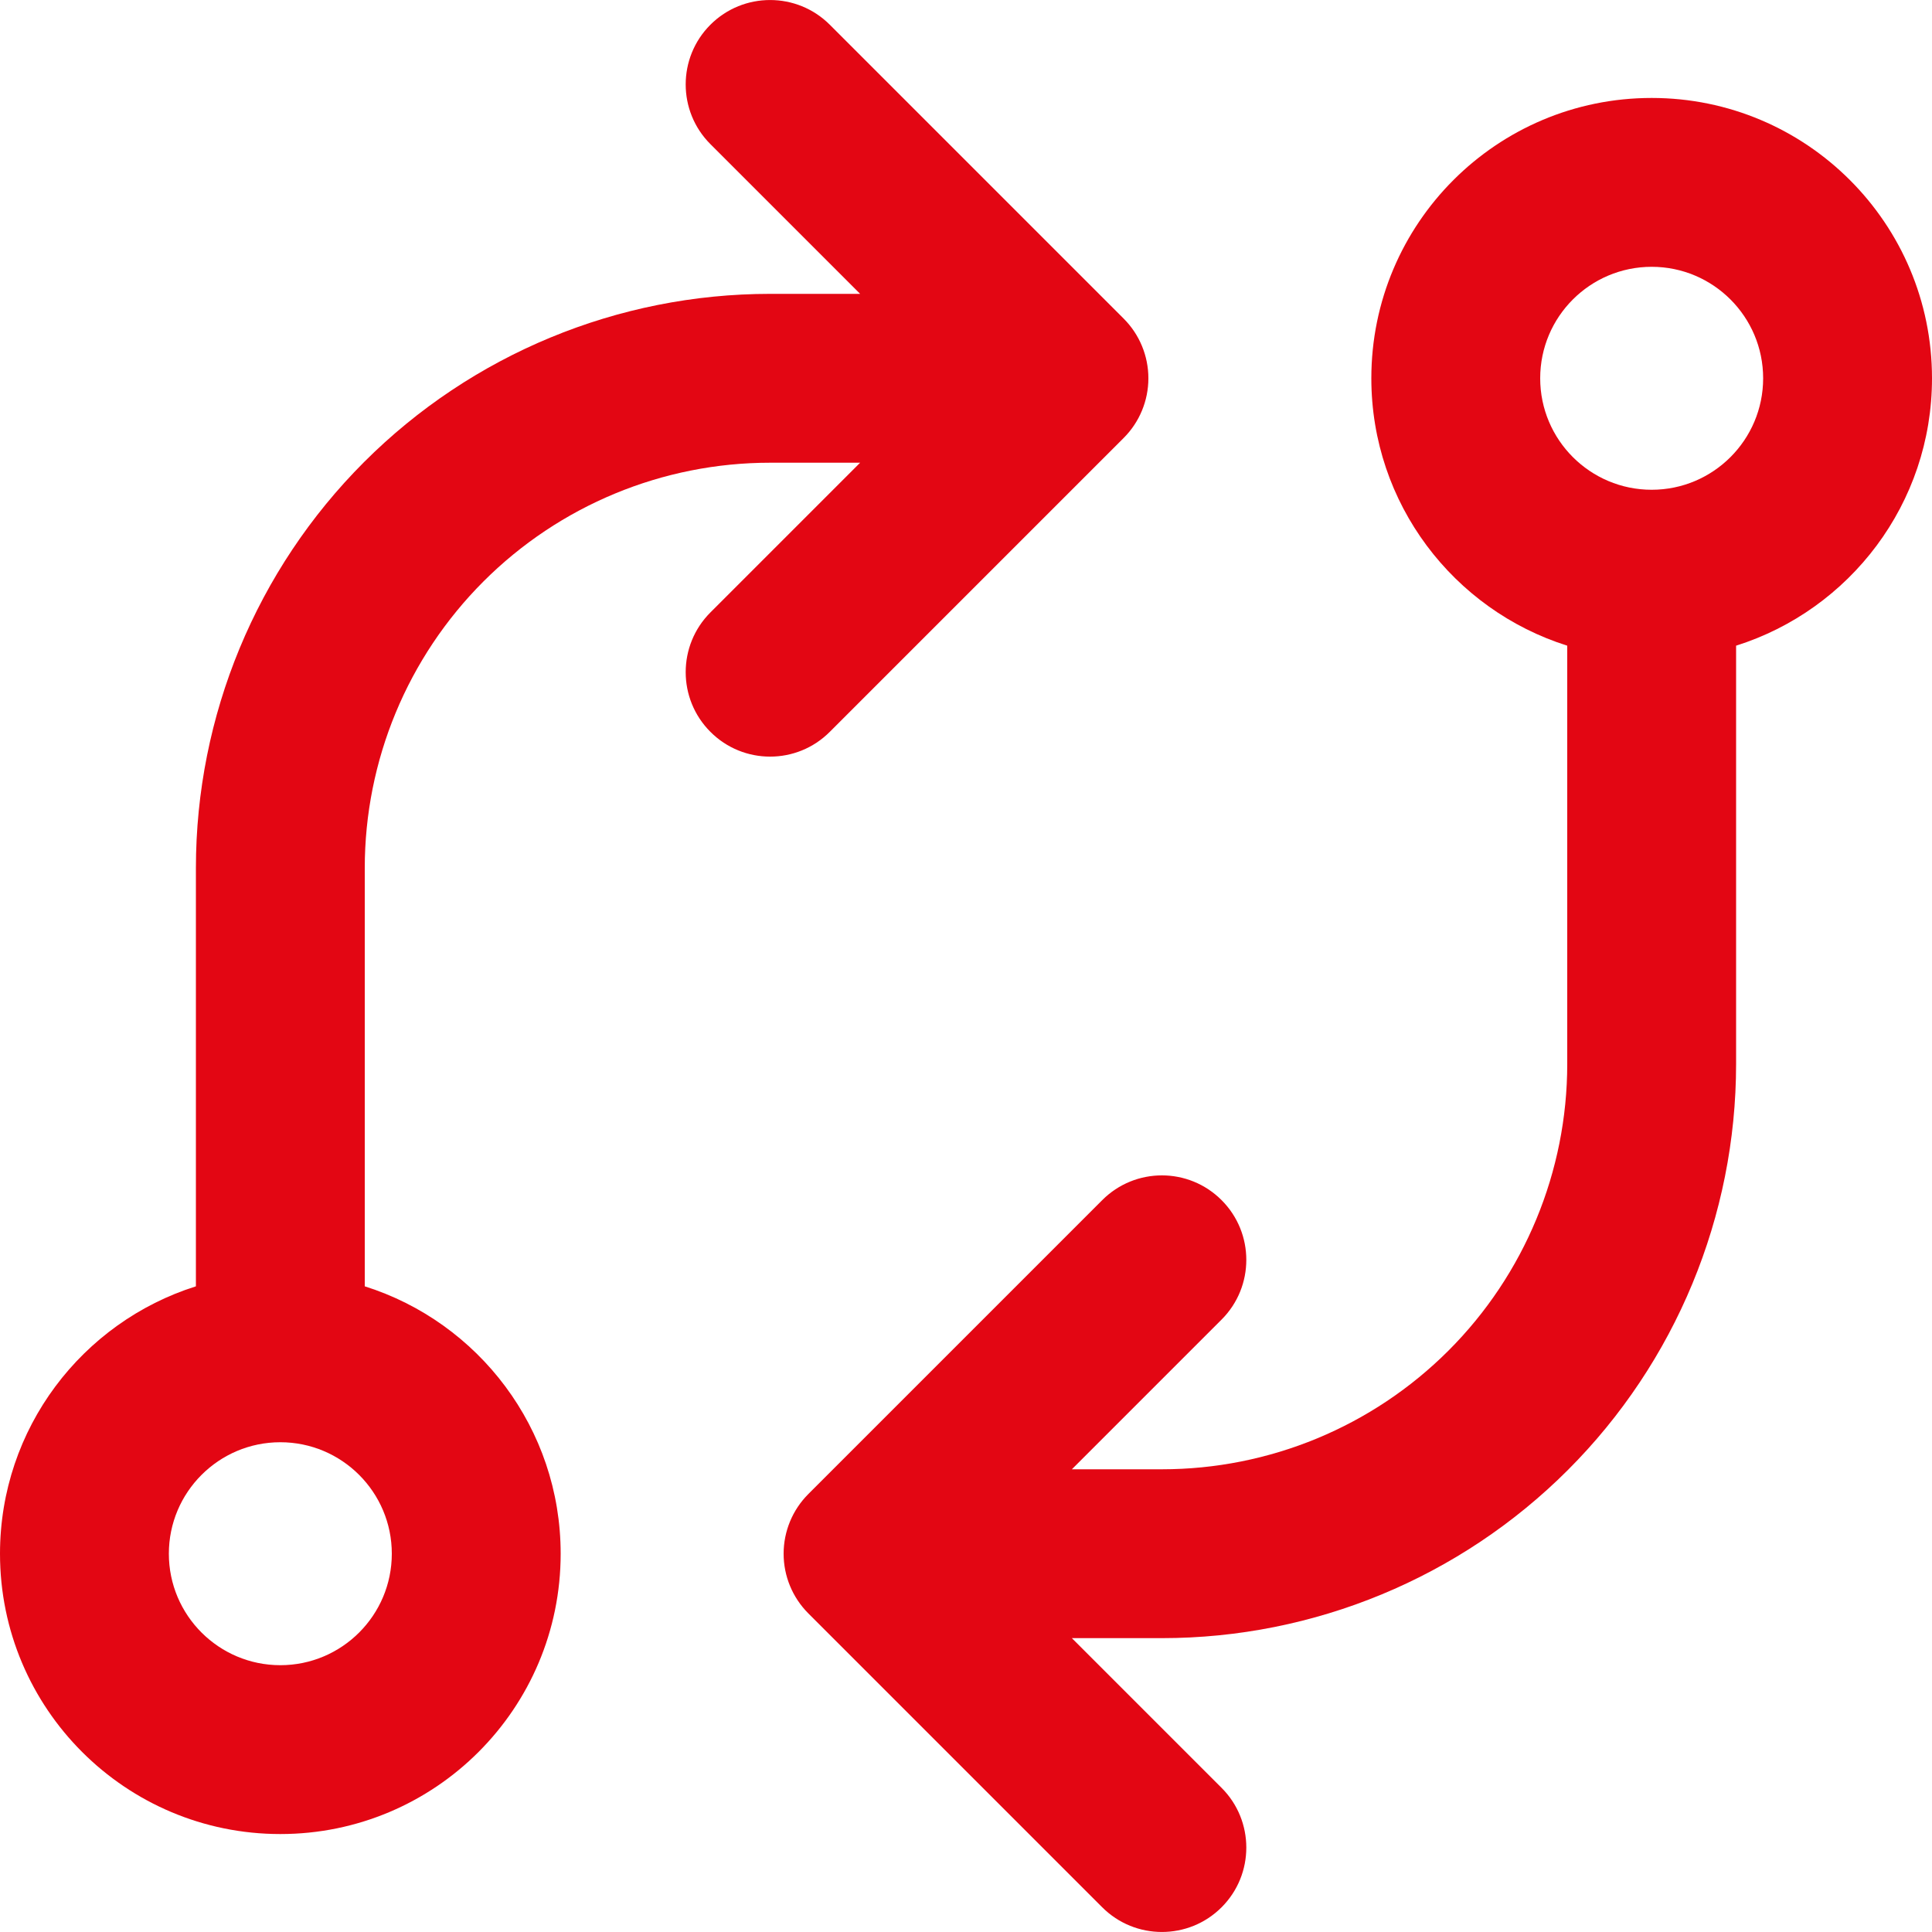
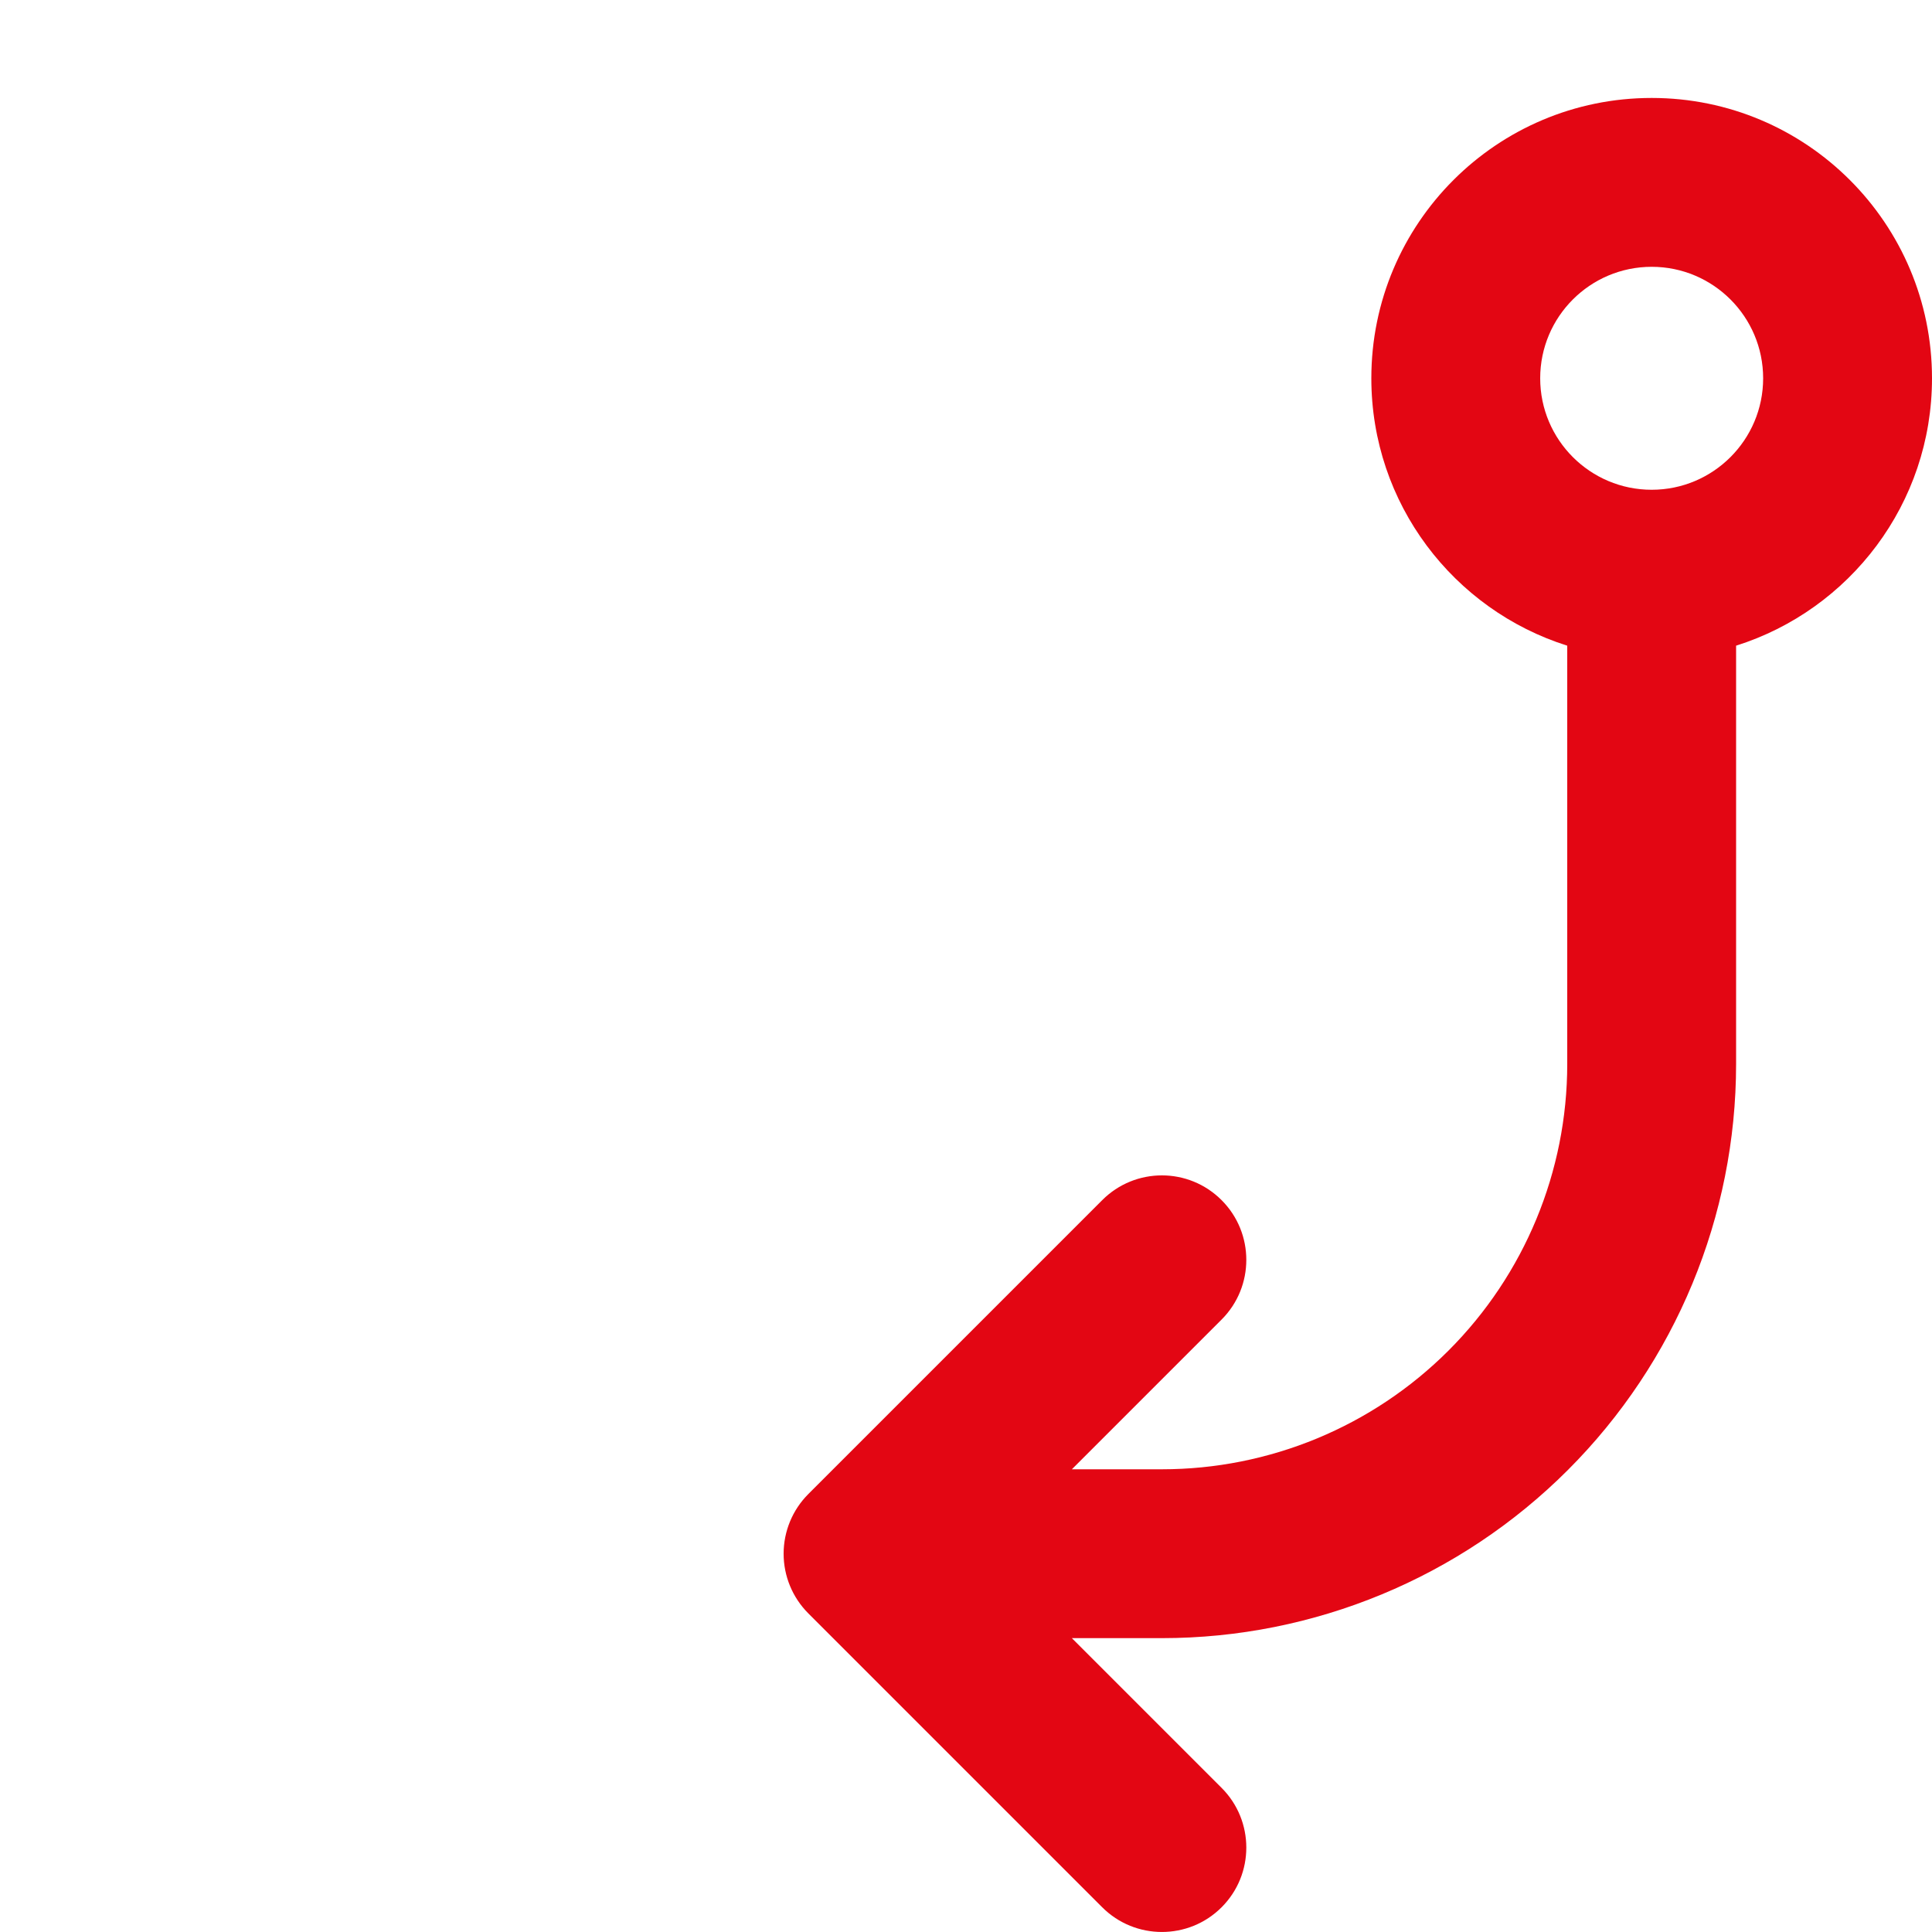
<svg xmlns="http://www.w3.org/2000/svg" width="20" height="20" viewBox="0 0 20 20" fill="none">
-   <path fill-rule="evenodd" clip-rule="evenodd" d="M8.59 0.256C8.249 -0.085 7.695 -0.085 7.354 0.256C7.013 0.597 7.013 1.151 7.354 1.492L8.904 3.042H7.972C6.396 3.042 4.884 3.668 3.769 4.783C2.654 5.898 2.028 7.41 2.028 8.986V13.316C0.852 13.687 0 14.786 0 16.084C0 17.687 1.299 18.986 2.902 18.986C4.505 18.986 5.804 17.687 5.804 16.084C5.804 14.786 4.952 13.687 3.776 13.316V8.986C3.776 7.873 4.218 6.806 5.005 6.019C5.792 5.232 6.859 4.79 7.972 4.79H8.904L7.354 6.34C7.013 6.681 7.013 7.235 7.354 7.576C7.695 7.918 8.249 7.918 8.59 7.576L11.632 4.534C11.796 4.37 11.888 4.148 11.888 3.916C11.888 3.684 11.796 3.462 11.632 3.298L8.59 0.256ZM1.748 16.084C1.748 15.447 2.265 14.93 2.902 14.93C3.539 14.93 4.056 15.447 4.056 16.084C4.056 16.721 3.539 17.238 2.902 17.238C2.265 17.238 1.748 16.721 1.748 16.084Z" fill="#E30613" />
  <path fill-rule="evenodd" clip-rule="evenodd" d="M17.098 1.014C15.495 1.014 14.196 2.313 14.196 3.916C14.196 5.214 15.048 6.313 16.224 6.684V11.014C16.224 12.127 15.782 13.194 14.995 13.981C14.208 14.768 13.141 15.21 12.028 15.21H11.096L12.646 13.66C12.987 13.319 12.987 12.765 12.646 12.424C12.305 12.082 11.751 12.082 11.41 12.424L8.368 15.466C8.204 15.63 8.112 15.852 8.112 16.084C8.112 16.316 8.204 16.538 8.368 16.702L11.41 19.744C11.751 20.085 12.305 20.085 12.646 19.744C12.987 19.403 12.987 18.849 12.646 18.508L11.096 16.958H12.028C13.604 16.958 15.116 16.332 16.231 15.217C17.346 14.102 17.972 12.59 17.972 11.014V6.684C19.148 6.313 20 5.214 20 3.916C20 2.313 18.701 1.014 17.098 1.014ZM15.944 3.916C15.944 3.279 16.461 2.762 17.098 2.762C17.735 2.762 18.252 3.279 18.252 3.916C18.252 4.553 17.735 5.07 17.098 5.07C16.461 5.07 15.944 4.553 15.944 3.916Z" fill="#E30613" />
</svg>